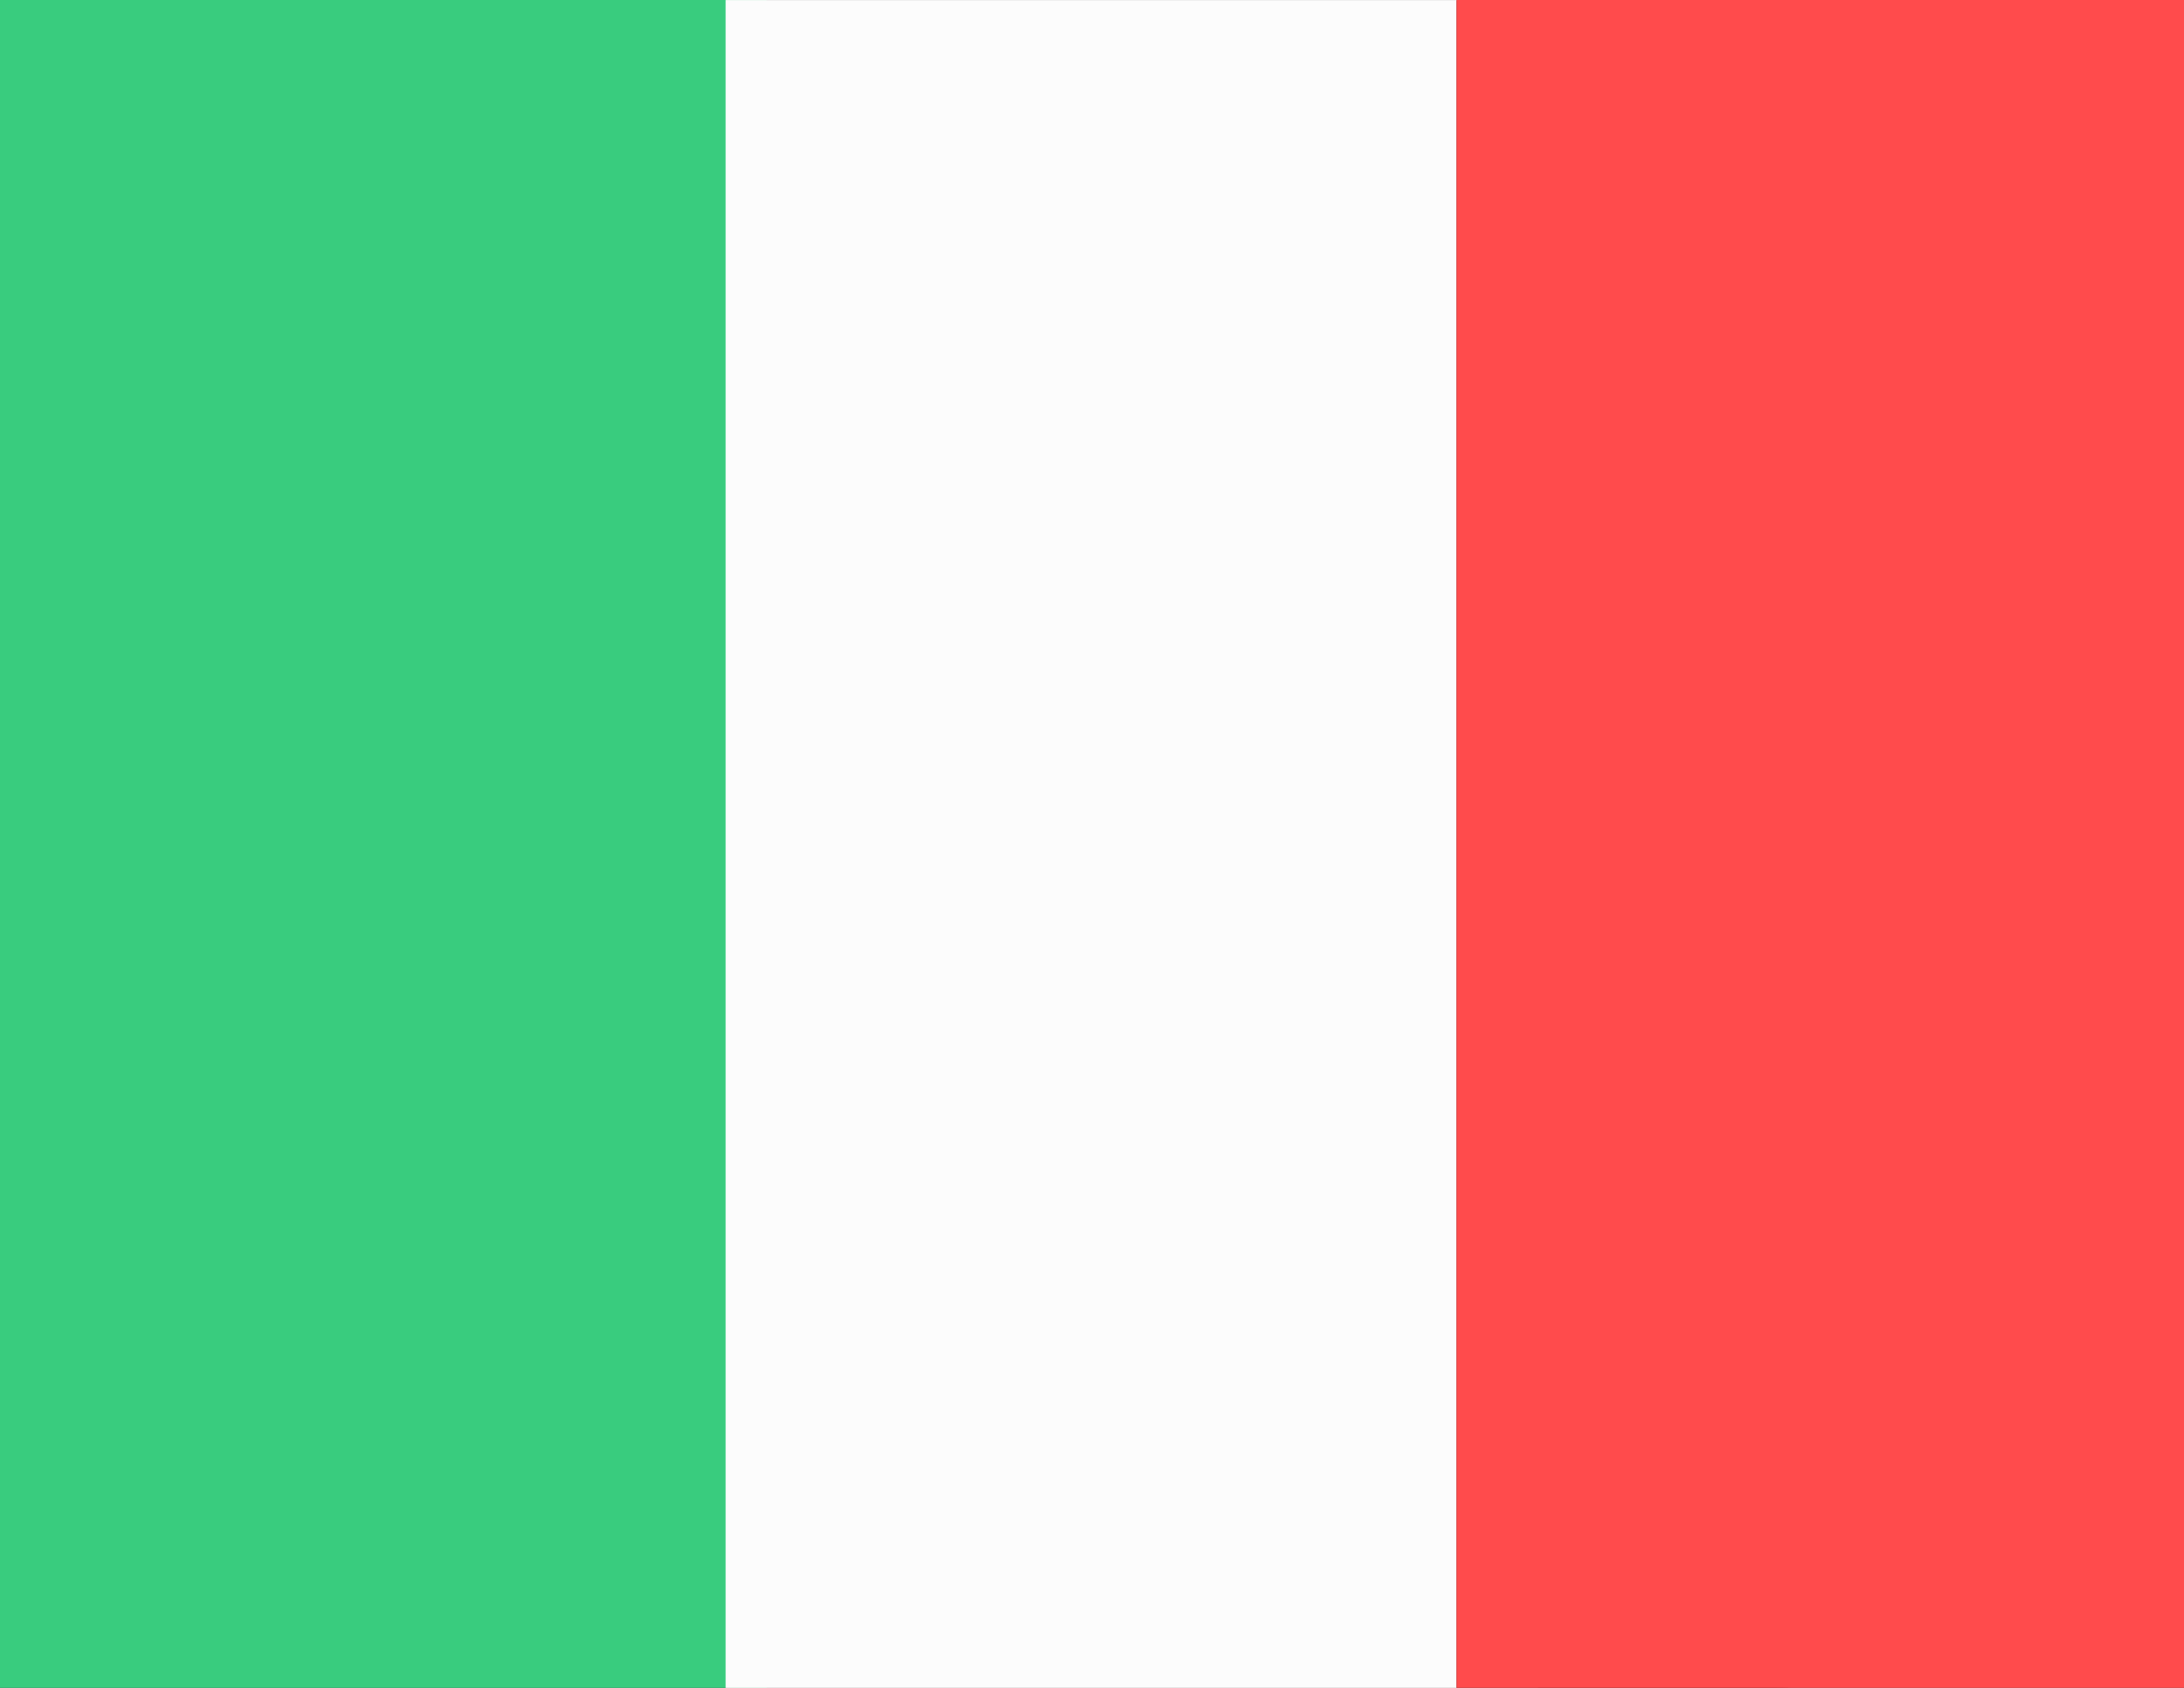
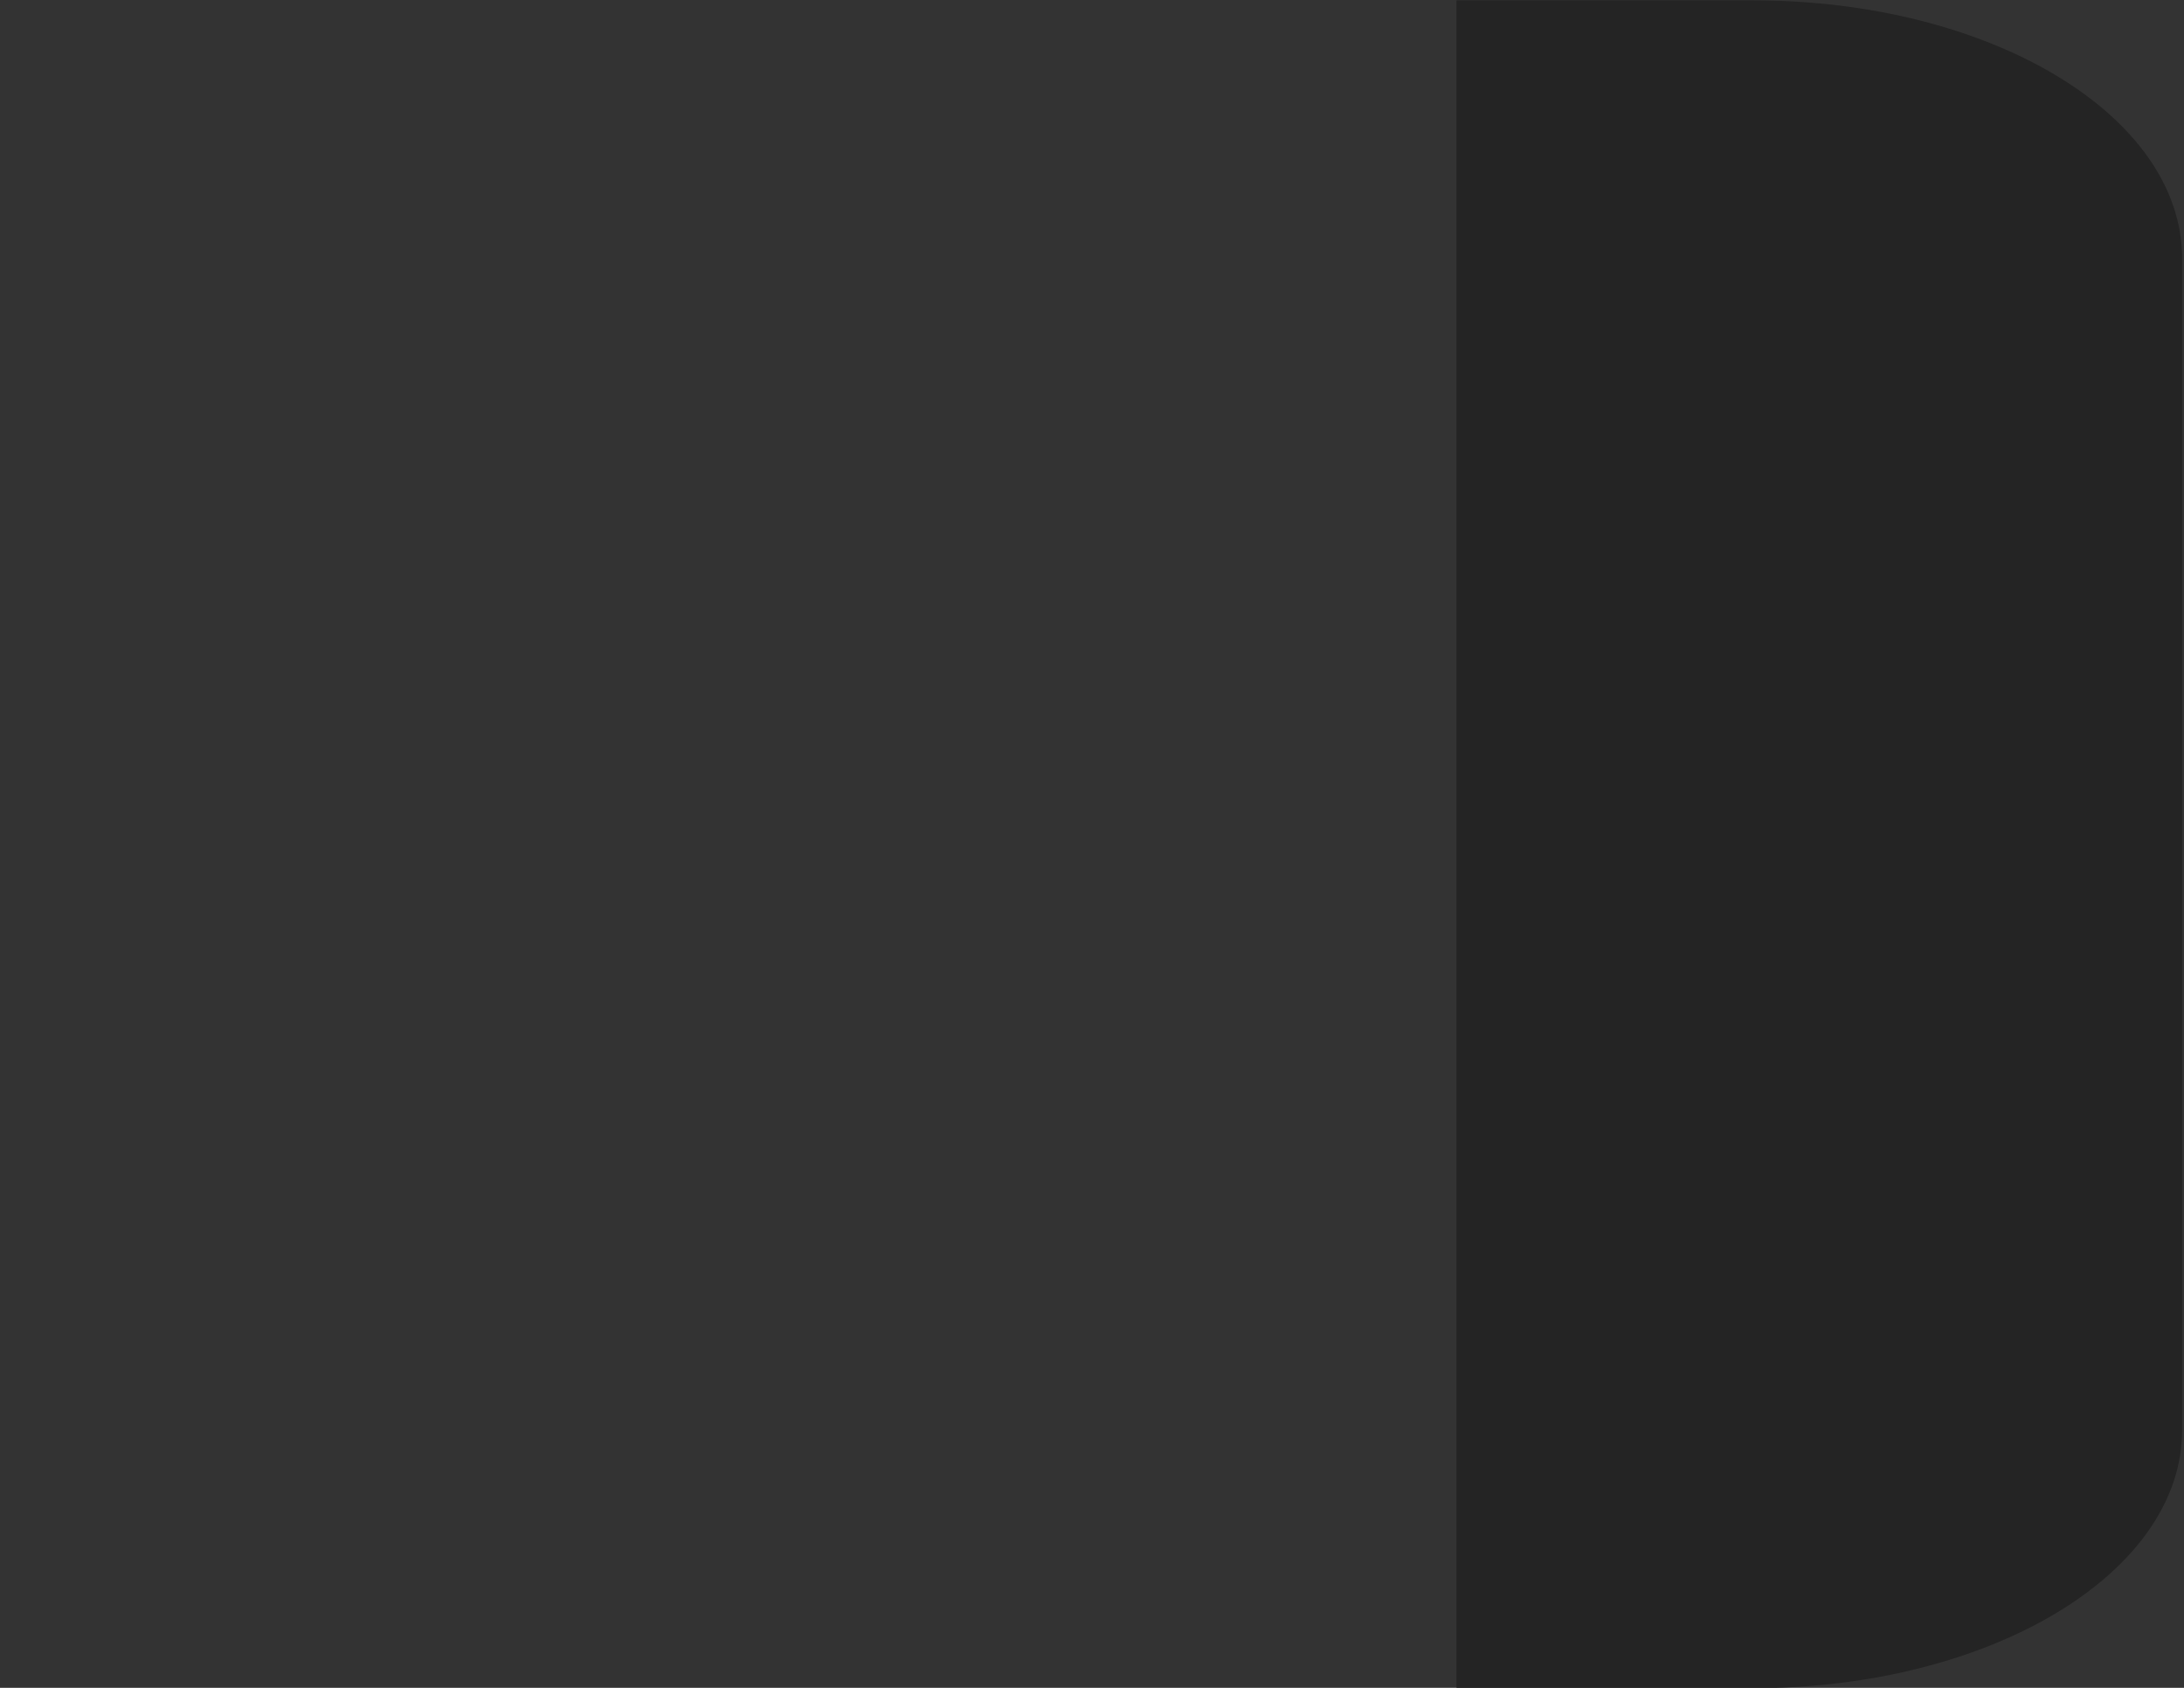
<svg xmlns="http://www.w3.org/2000/svg" width="5.821mm" height="4.498mm" version="1.1" viewBox="0 0 5.821 4.498">
  <rect x="0" y="0" width="5.821" height="4.498" fill="#333333" stroke="none" />
-   <rect transform="rotate(90)" x="-3.669e-21" y="-2.043" width="4.498" height="2.043" fill="#39cc7e" />
-   <path d="m4.099 1.4541e-4h-2.165v4.498h2.165v-4.498l1.659e-4 -9.01e-5z" fill="#fcfcfc" stroke-width="2.132" style="paint-order:normal" />
  <path d="m5.816 0.689c0-0.381-0.51-0.688-1.143-0.688h-0.791v4.498h0.791c0.633 0 1.143-0.307 1.143-0.688z" fill="#242424" stroke-width="2.132" />
-   <path d="m3.882 1.4541e-4h-1.948v4.498h1.948z" fill="none" style="paint-order:normal" />
-   <rect transform="rotate(90)" x="5.5313e-5" y="-5.821" width="4.498" height="1.939" fill="#ff4b4c" />
</svg>